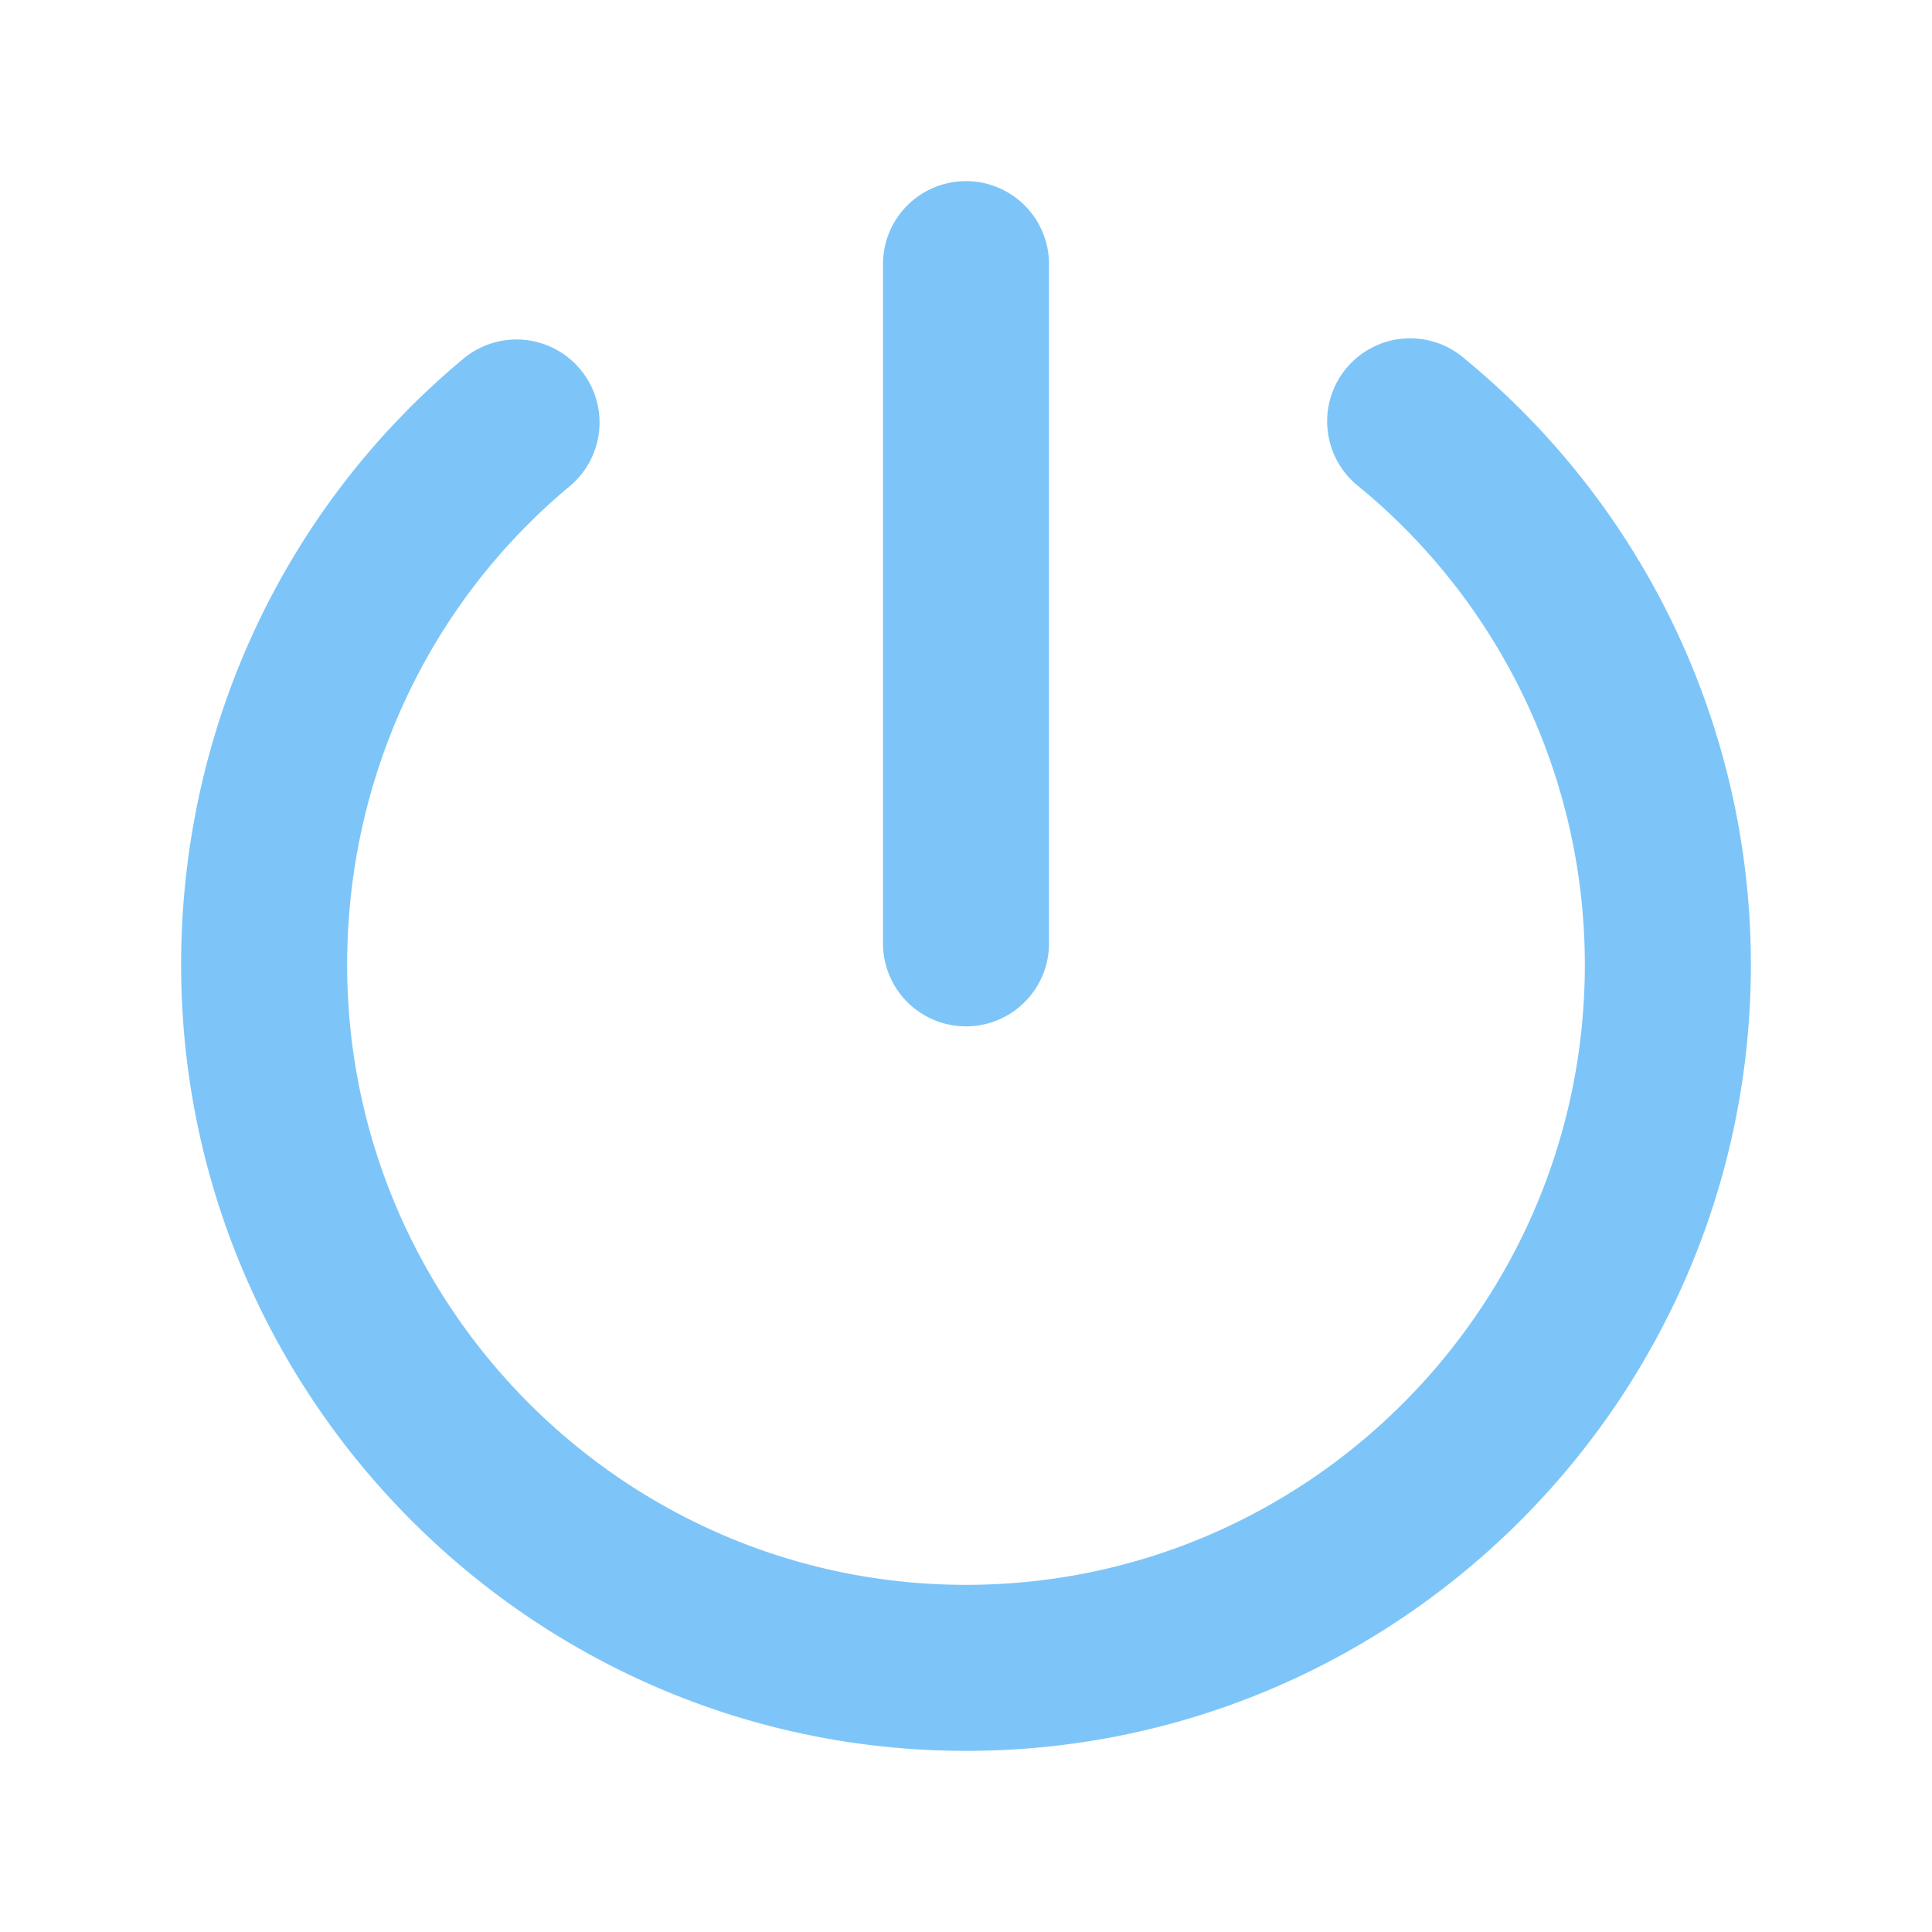
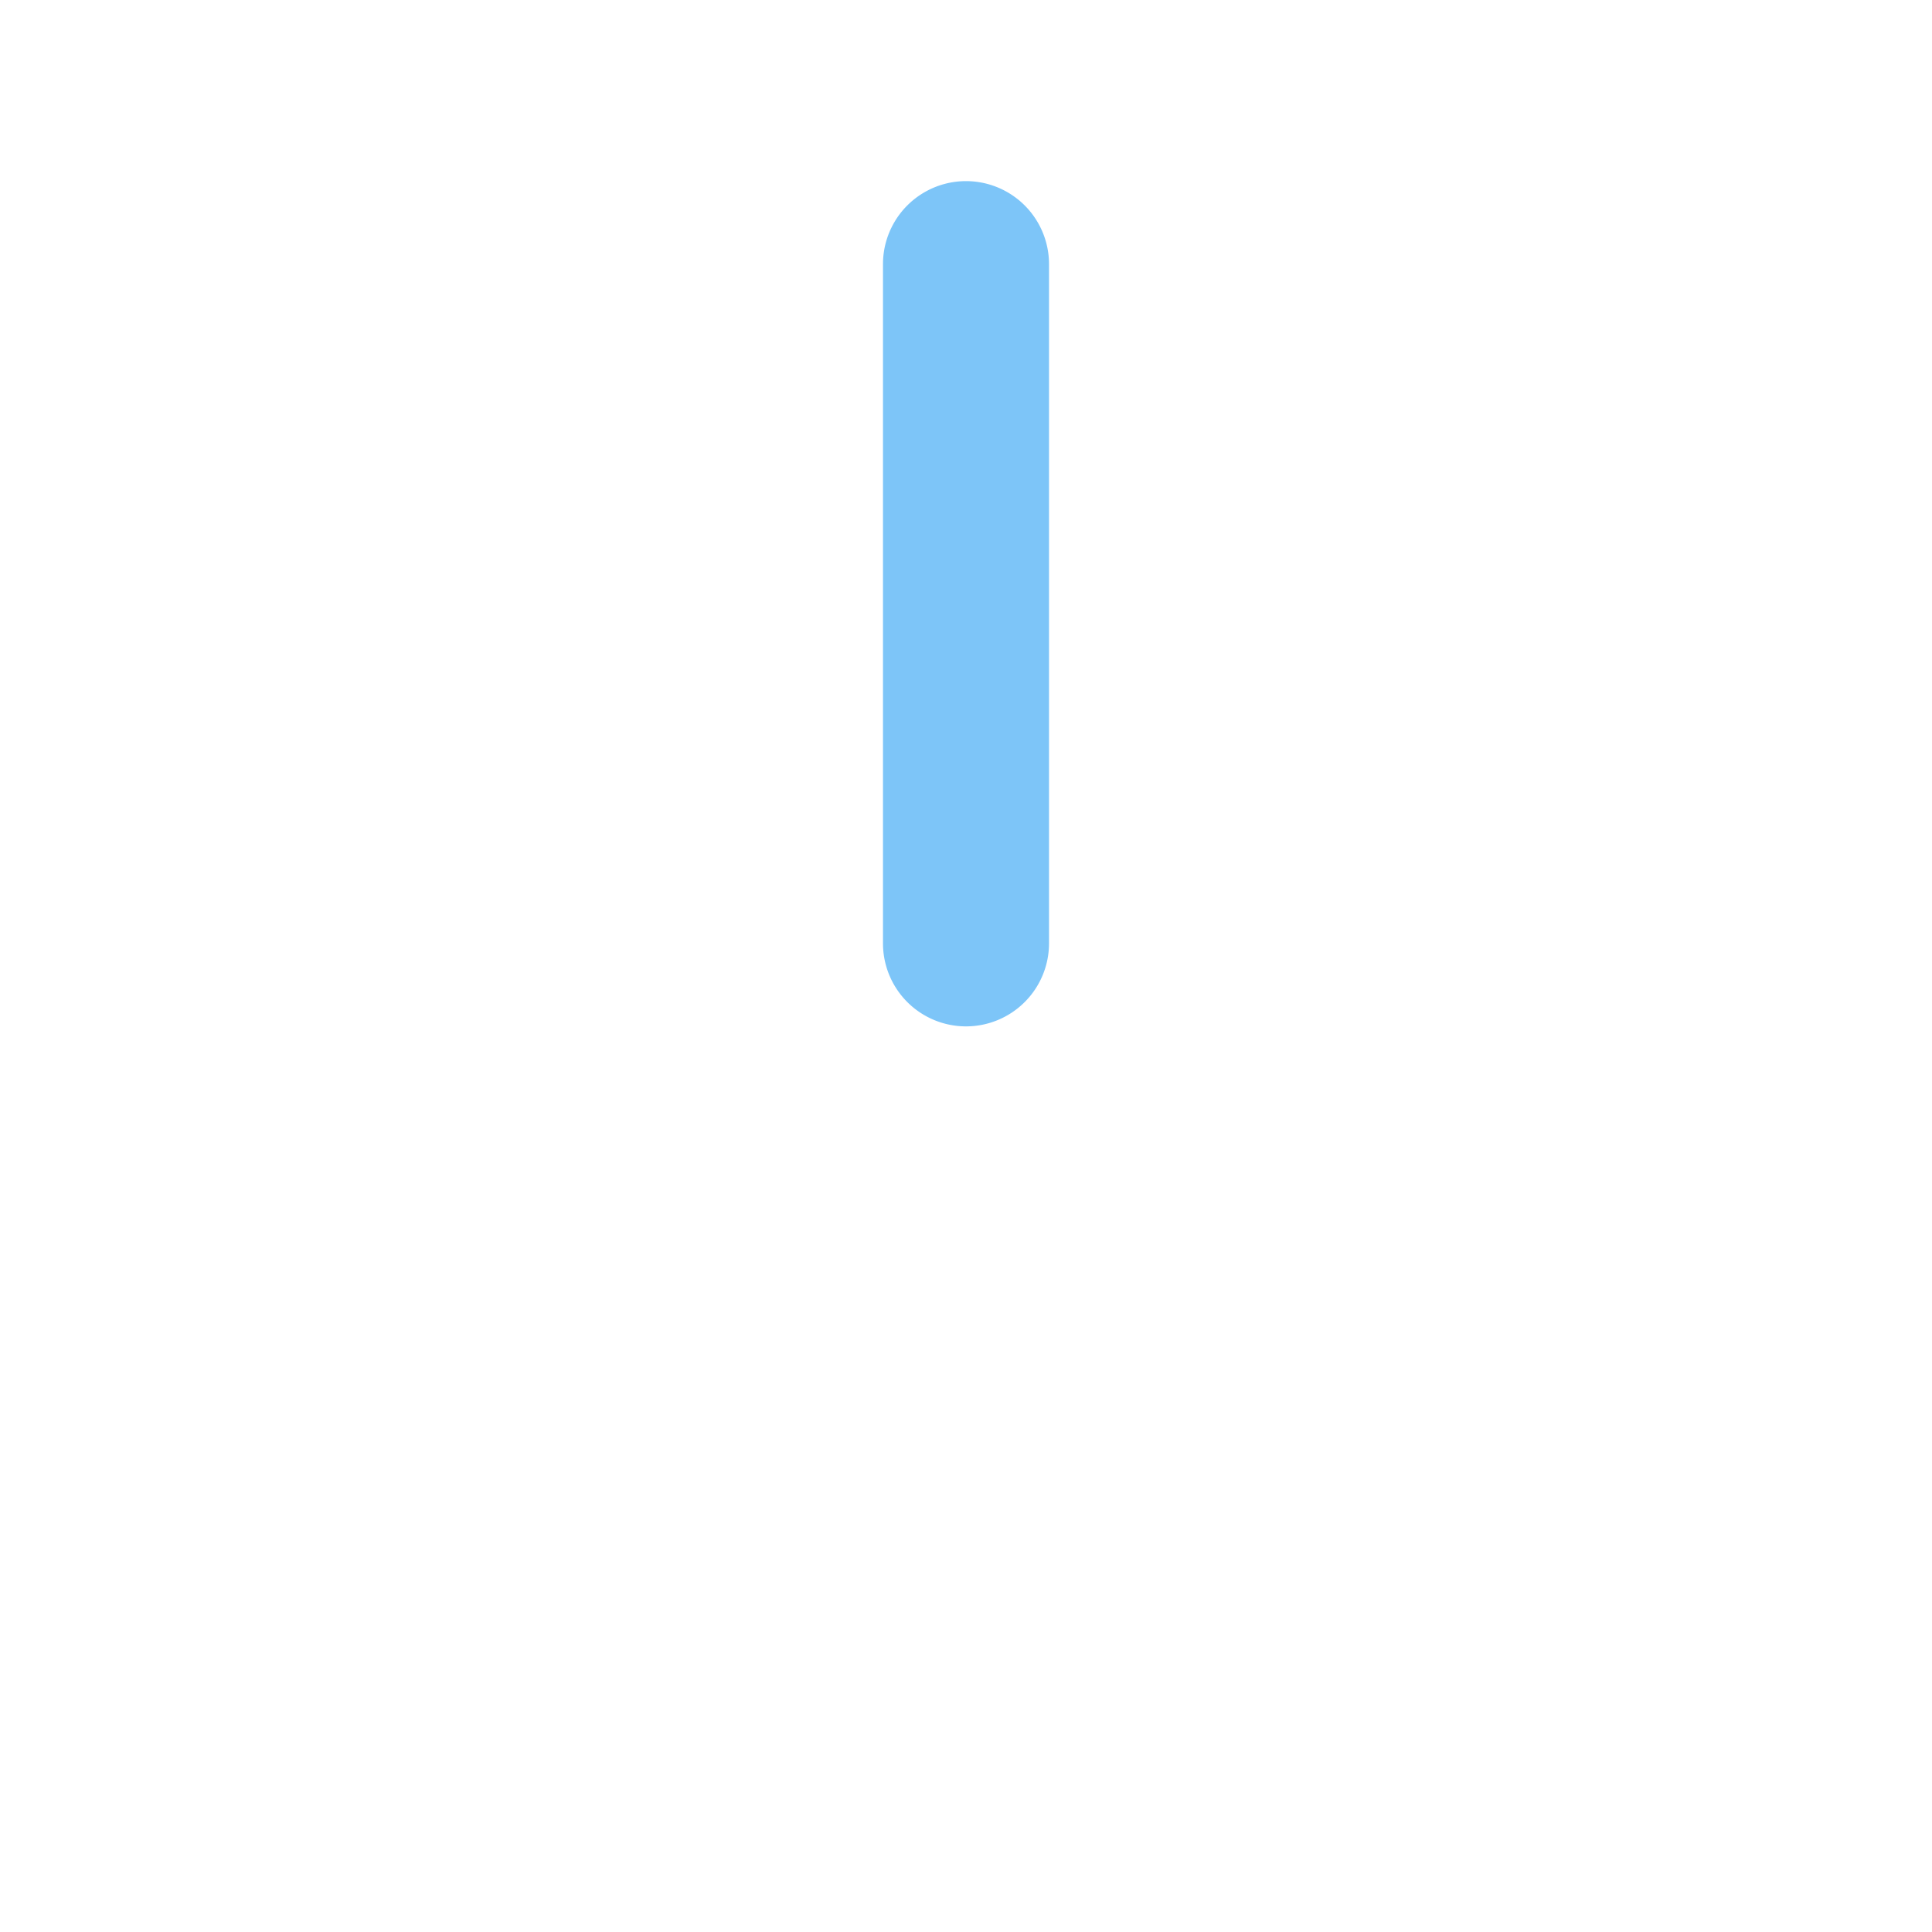
<svg xmlns="http://www.w3.org/2000/svg" xmlns:ns1="http://sodipodi.sourceforge.net/DTD/sodipodi-0.dtd" xmlns:ns2="http://www.inkscape.org/namespaces/inkscape" version="1.1" id="Layer_1" x="0px" y="0px" width="512px" height="512px" viewBox="0 0 512 512" xml:space="preserve" ns1:docname="power_sel.svg" ns2:version="1.0 (4035a4f, 2020-05-01)" ns2:export-filename="/Users/jesse/src/sonobus/images/person.png" ns2:export-xdpi="9" ns2:export-ydpi="9">
  <defs id="defs5984" />
  <ns1:namedview ns2:guide-bbox="true" showguides="true" ns2:document-rotation="0" pagecolor="#ffffff" bordercolor="#666666" borderopacity="1" objecttolerance="10" gridtolerance="10" guidetolerance="10" ns2:pageopacity="0" ns2:pageshadow="2" ns2:window-width="1000" ns2:window-height="677" id="namedview5982" showgrid="false" ns2:zoom="0.31557847" ns2:cx="215.97553" ns2:cy="339.55745" ns2:window-x="2365" ns2:window-y="560" ns2:window-maximized="0" ns2:current-layer="Layer_1" />
-   <rect style="fill:#000000;fill-opacity:0;stroke-width:15" id="rect8965" width="512" height="512" x="-2.735" y="2.735" />
-   <path d="M 256,256 Z" id="path5975" />
  <g style="stroke:none;stroke-opacity:1;fill:#7dc5f8;fill-opacity:1" transform="translate(-98.904,78.548)" id="g5080">
-     <path style="stroke:none;stroke-opacity:1;fill:#7dc5f8;fill-opacity:1" id="path4469" d="m 354.904,385.452 c -114.69,0 -208,-93.47 -208,-208.35 0,-62.45 27.25,-121 74.76,-160.55 a 22,22 0 1 1 28.17,33.8 c -37.45,31.2 -58.93,77.4 -58.93,126.75 0,90.62 73.57,164.35 164,164.35 90.43,0 164,-73.73 164,-164.35 a 164,164 0 0 0 -59.83,-126.65 22,22 0 1 1 28,-33.92 207.88,207.88 0 0 1 75.83,160.57 c 0,114.88 -93.31,208.35 -208,208.35 z" />
    <path style="stroke:none;stroke-opacity:1;fill:#7dc5f8;fill-opacity:1" id="path4471" d="m 354.904,193.452 a 22,22 0 0 1 -22,-22 V -8.548 a 22,22 0 0 1 44,0 V 171.452 a 22,22 0 0 1 -22,22 z" />
  </g>
</svg>